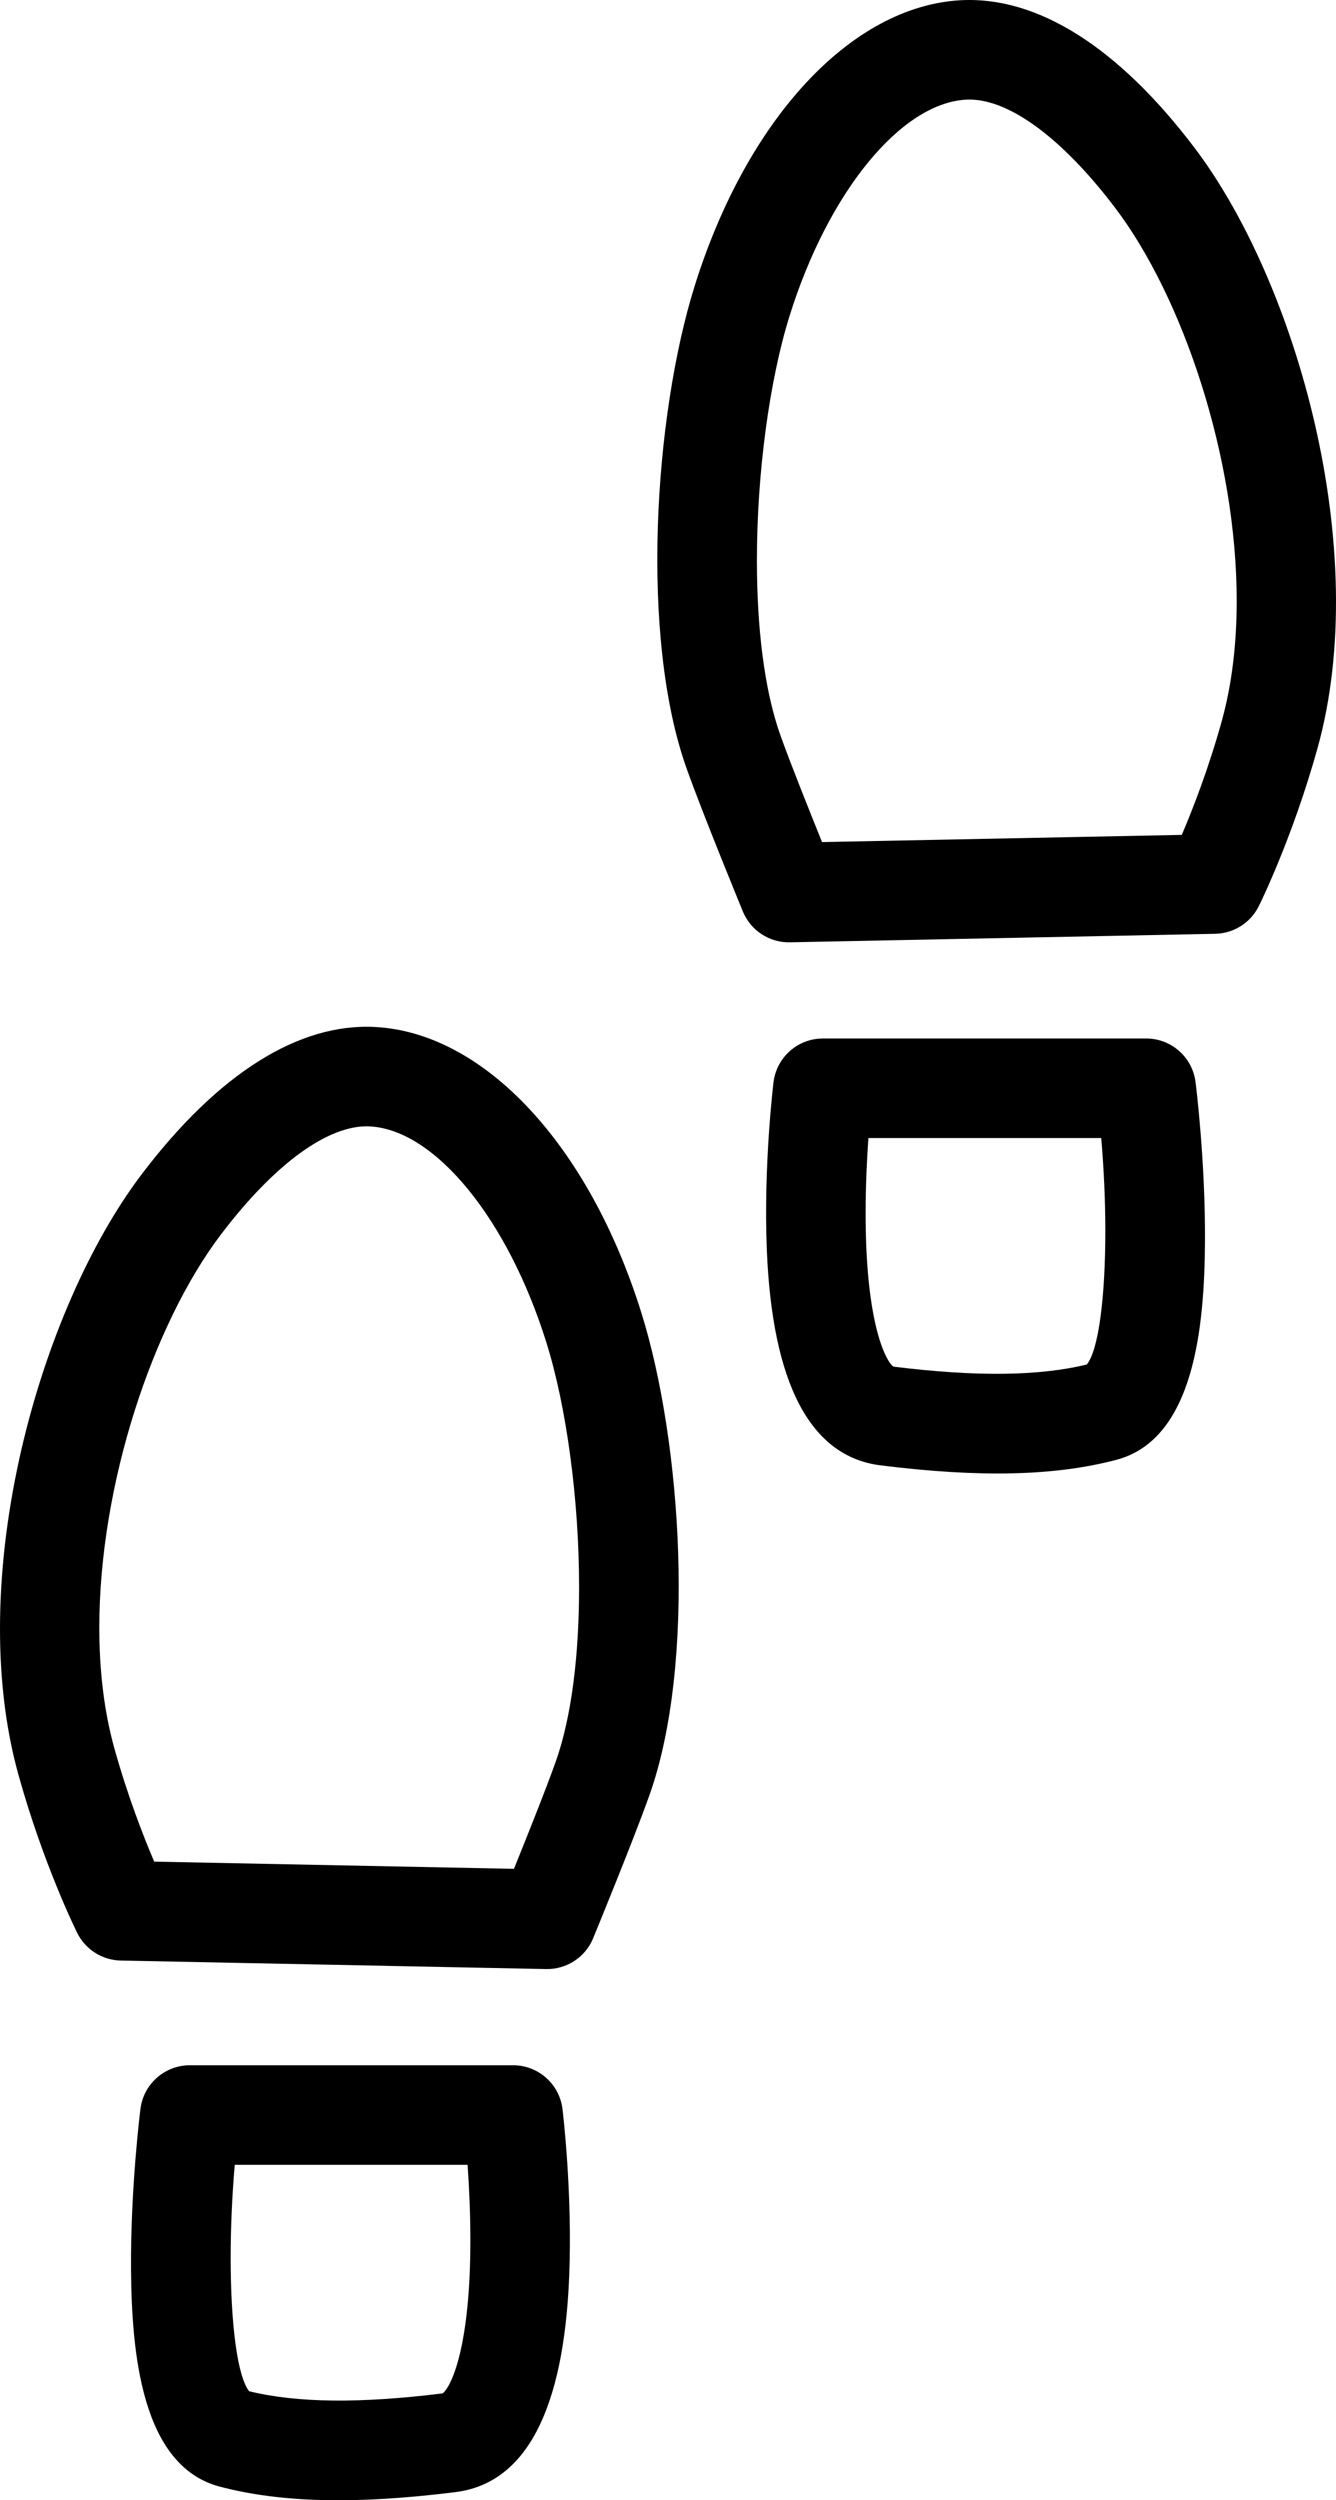
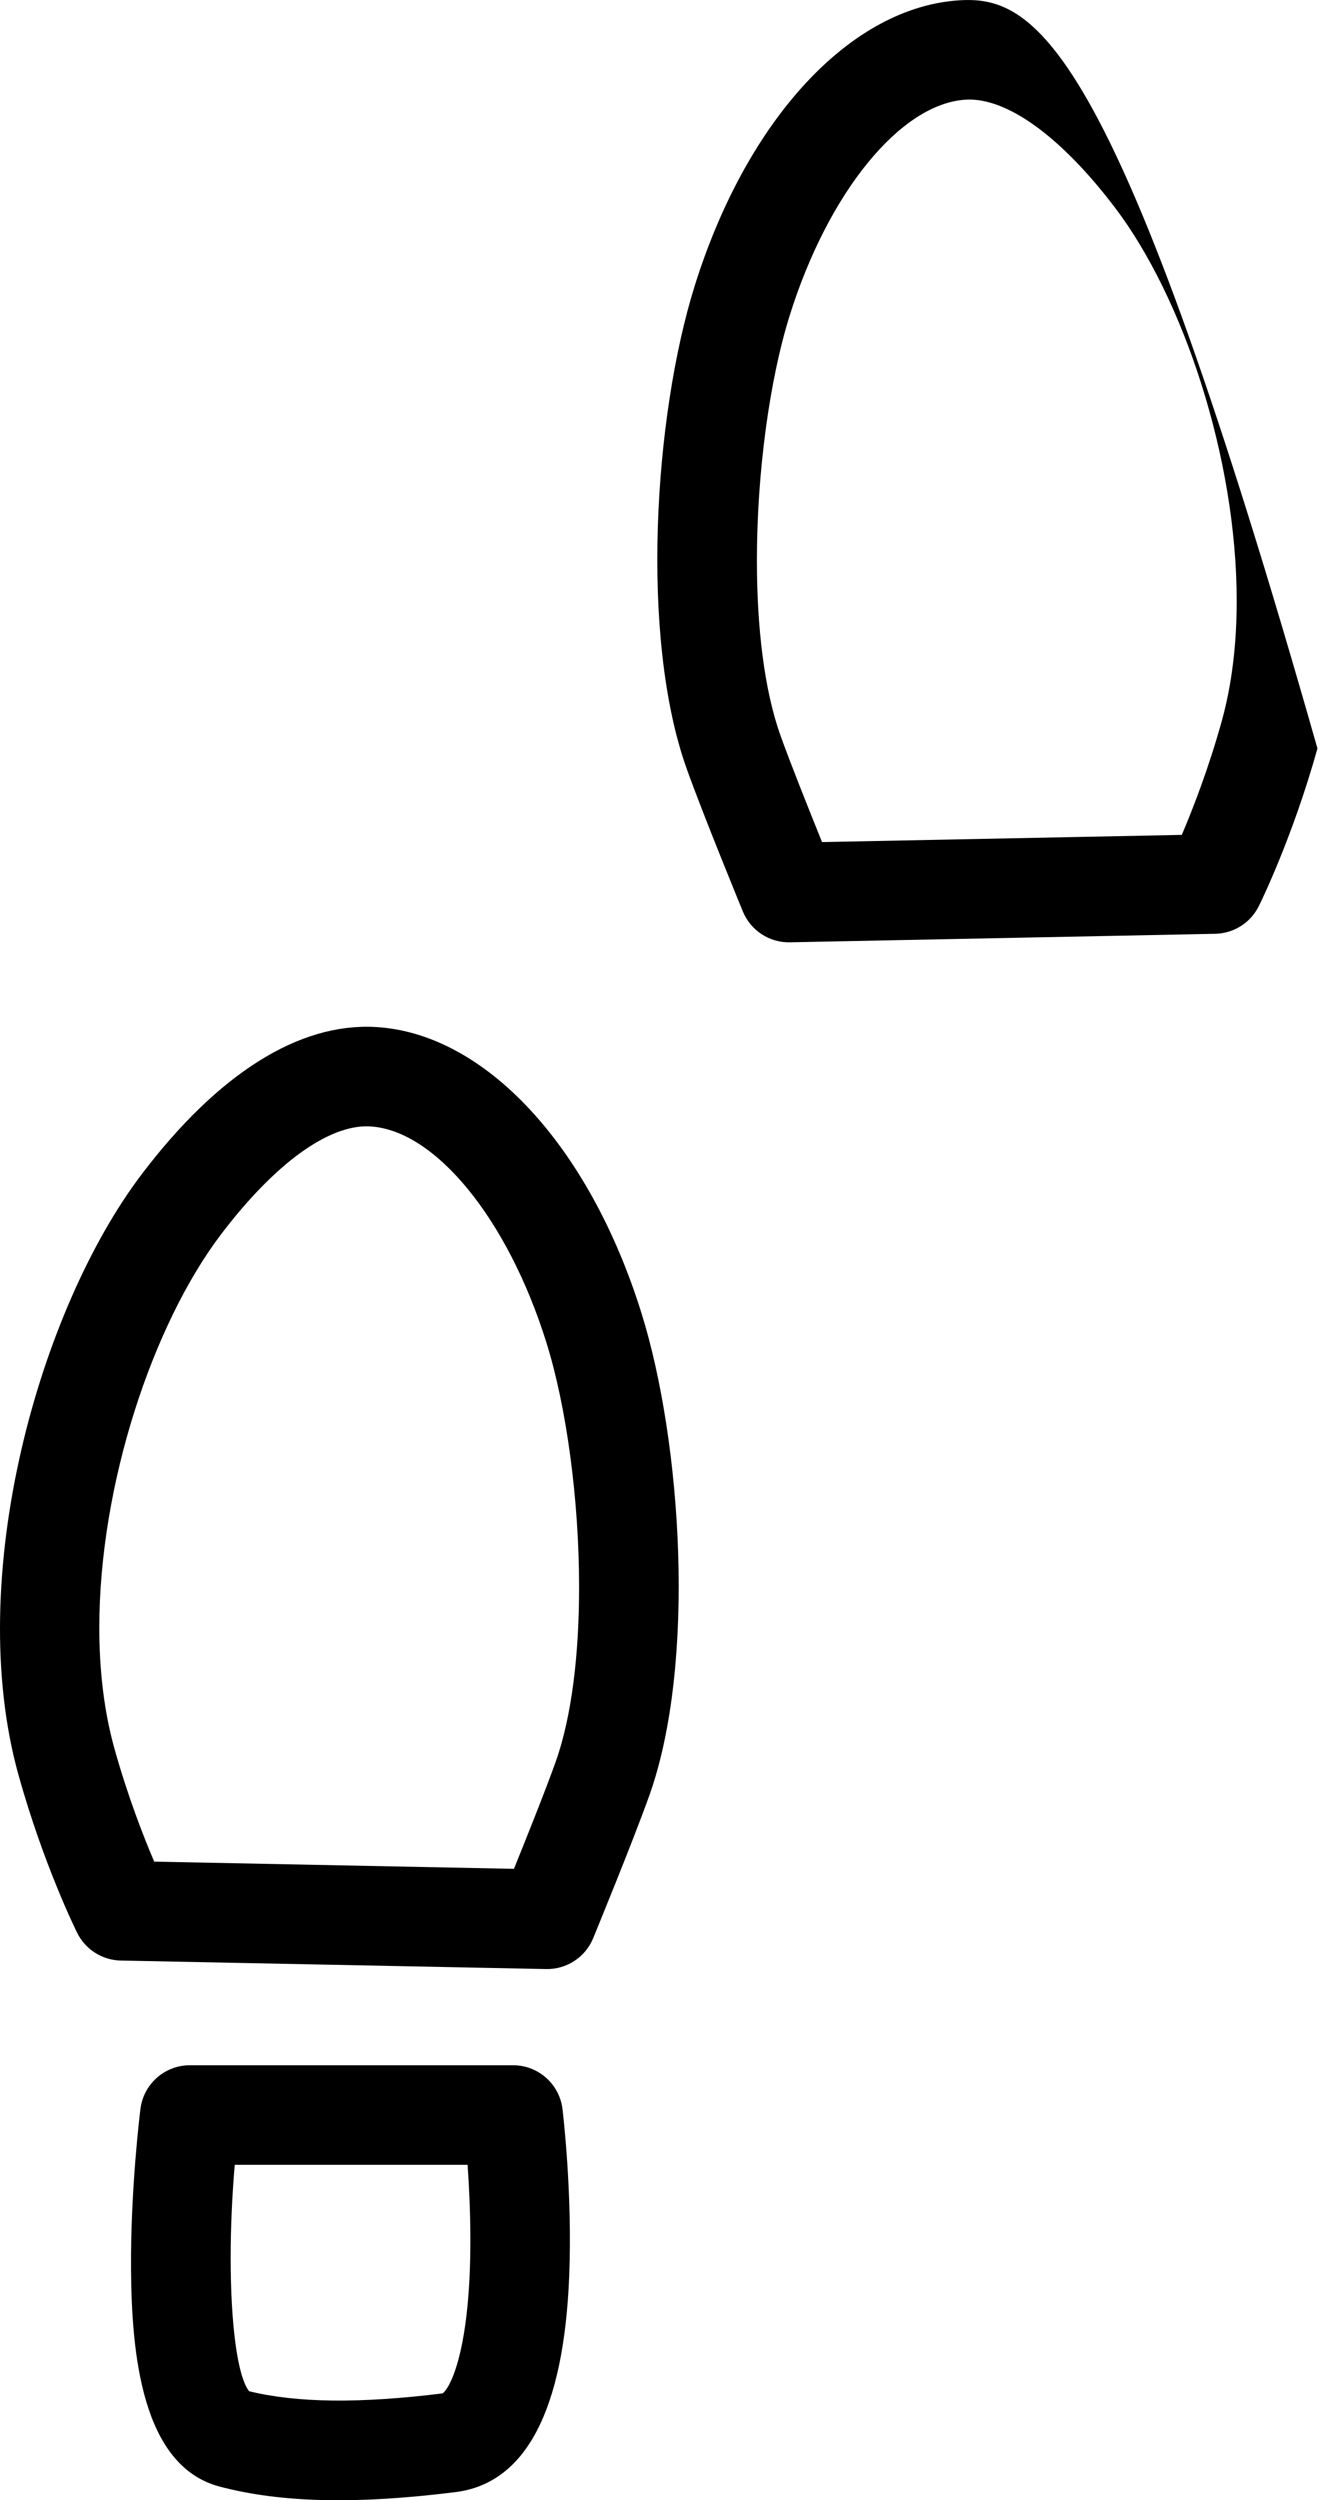
<svg xmlns="http://www.w3.org/2000/svg" version="1.1" id="Layer_1" x="0px" y="0px" viewBox="0 0 201.371 376.682" style="enable-background:new 0 0 201.371 376.682;" xml:space="preserve">
  <g>
    <g>
      <path d="M21.355,176.915L21.355,176.915c-15.408,20.31-26.885,60.7-18.559,90.535    c3.768,13.5,8.639,23.353,8.845,23.766c1.244,2.499,3.773,4.101,6.564,4.156l64.112,1.282    c3.093,0.062,5.907-1.782,7.086-4.643c0.242-0.589,5.972-14.518,8.462-21.489    c7.095-19.867,4.909-53.215-1.186-72.719c-7.892-25.254-23.625-42.163-40.081-43.077    C45.04,154.083,32.854,161.756,21.355,176.915z M17.244,263.418    c-1.569-5.621-2.276-11.799-2.276-18.197c0-21.608,8.076-45.713,18.337-59.241l0,0    c8.108-10.688,16.294-16.621,22.46-16.278c9.836,0.546,20.773,13.942,26.596,32.575    c3.021,9.665,4.924,23.639,4.924,36.859c0,9.917-1.071,19.41-3.546,26.34    c-1.498,4.195-4.356,11.345-6.273,16.078c-8.012-0.16-46.8-0.936-54.223-1.085    C21.637,276.706,19.259,270.639,17.244,263.418z" />
      <path d="M28.612,311.147c-3.777,0-6.965,2.81-7.44,6.557    c-0.062,0.485-1.504,12.015-1.422,24.155c0.086,12.579,1.564,29.661,13.364,32.767    c9.263,2.438,20.554,2.702,35.536,0.83c10.57-1.321,16.338-12.272,17.144-32.549    c0.499-12.561-0.949-24.657-1.011-25.165c-0.458-3.765-3.653-6.595-7.445-6.595H28.612z     M70.478,326.147c0.22,3.147,0.419,7.104,0.419,11.343c0,0.892-0.009,1.793-0.028,2.7    c-0.31,14.682-3.149,19.728-4.161,20.391c-12.454,1.55-21.991,1.435-29.161-0.325    c-1.794-2.279-2.779-10.265-2.779-20.141c0-4.405,0.21-9.179,0.613-13.967    C43.778,326.147,61.987,326.147,70.478,326.147z" />
    </g>
    <g>
-       <path d="M144.775,0.037c-16.455,0.914-32.188,17.823-40.081,43.077    c-6.095,19.506-8.281,52.854-1.186,72.718c2.49,6.972,8.219,20.9,8.461,21.49    c1.178,2.861,3.992,4.706,7.085,4.644l64.112-1.283c2.791-0.056,5.32-1.657,6.564-4.156    c0.206-0.413,5.077-10.265,8.845-23.766c8.326-29.835-3.151-70.224-18.56-90.535    c0,0,0,0,0-0C168.516,7.068,156.33-0.605,144.775,0.037z M117.633,110.787    c-2.475-6.93-3.547-16.423-3.547-26.34c0-13.219,1.904-27.193,4.924-36.858    c5.824-18.633,16.76-32.028,26.596-32.575c6.165-0.342,14.351,5.591,22.459,16.278    c10.262,13.528,18.338,37.632,18.338,59.241c0,6.397-0.707,12.576-2.276,18.196    c-2.015,7.222-4.394,13.289-5.999,17.052c-7.422,0.149-46.21,0.925-54.223,1.085    C121.989,122.133,119.132,114.983,117.633,110.787z" />
-       <path d="M124.033,156.458c-3.792,0-6.987,2.831-7.445,6.595    c-0.062,0.509-1.509,12.605-1.01,25.165c0.806,20.277,6.573,31.228,17.142,32.549    c14.987,1.871,26.279,1.607,35.537-0.83c11.8-3.106,13.279-20.189,13.364-32.768    c0.083-12.14-1.36-23.67-1.422-24.155c-0.475-3.747-3.663-6.557-7.44-6.557H124.033z     M165.989,171.458c0.403,4.788,0.613,9.562,0.613,13.968c0,9.877-0.985,17.862-2.779,20.141    c-7.167,1.759-16.704,1.875-29.161,0.326c-1.012-0.663-3.852-5.71-4.161-20.392    c-0.02-0.907-0.028-1.81-0.028-2.702c0-4.237,0.199-8.194,0.419-11.341    C139.383,171.458,157.592,171.458,165.989,171.458z" />
+       <path d="M144.775,0.037c-16.455,0.914-32.188,17.823-40.081,43.077    c-6.095,19.506-8.281,52.854-1.186,72.718c2.49,6.972,8.219,20.9,8.461,21.49    c1.178,2.861,3.992,4.706,7.085,4.644l64.112-1.283c2.791-0.056,5.32-1.657,6.564-4.156    c0.206-0.413,5.077-10.265,8.845-23.766c0,0,0,0,0-0C168.516,7.068,156.33-0.605,144.775,0.037z M117.633,110.787    c-2.475-6.93-3.547-16.423-3.547-26.34c0-13.219,1.904-27.193,4.924-36.858    c5.824-18.633,16.76-32.028,26.596-32.575c6.165-0.342,14.351,5.591,22.459,16.278    c10.262,13.528,18.338,37.632,18.338,59.241c0,6.397-0.707,12.576-2.276,18.196    c-2.015,7.222-4.394,13.289-5.999,17.052c-7.422,0.149-46.21,0.925-54.223,1.085    C121.989,122.133,119.132,114.983,117.633,110.787z" />
    </g>
  </g>
</svg>